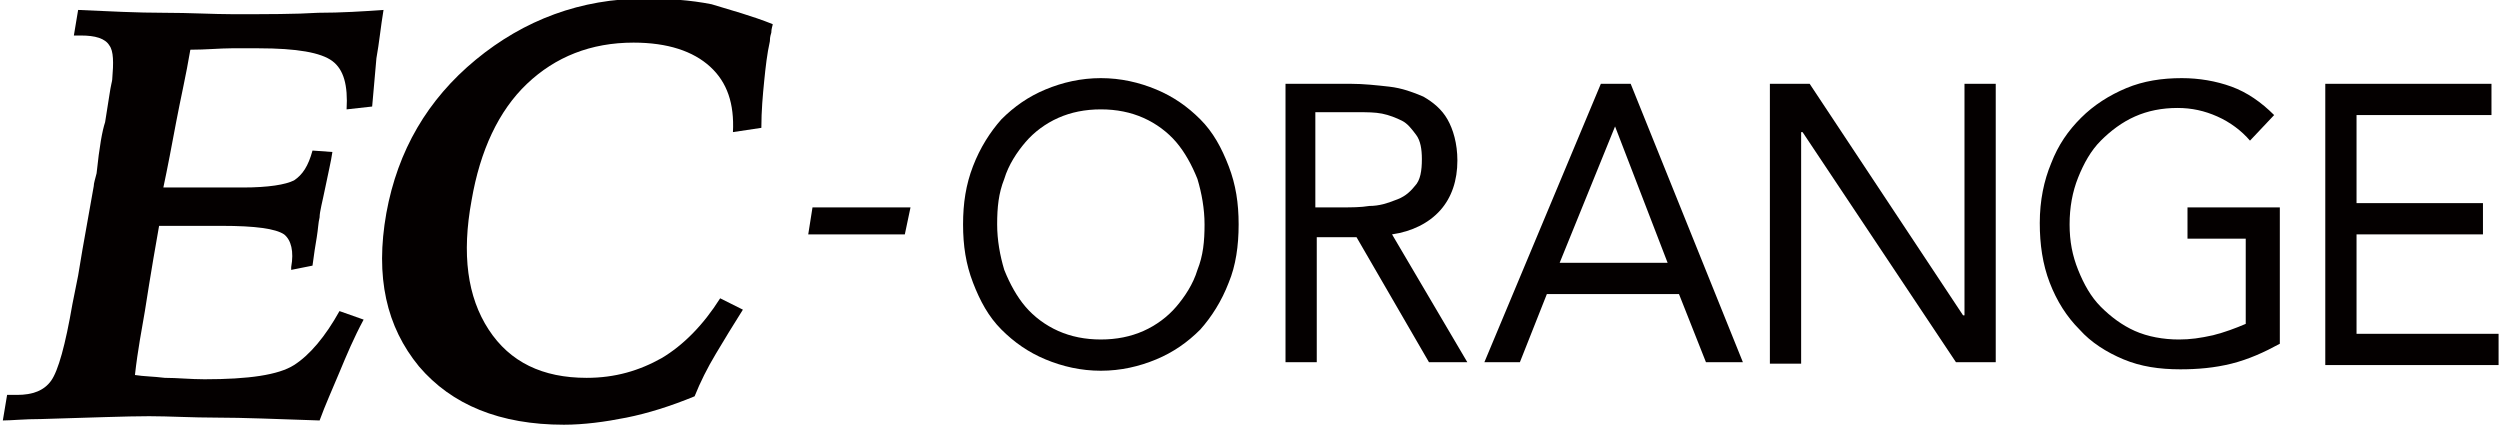
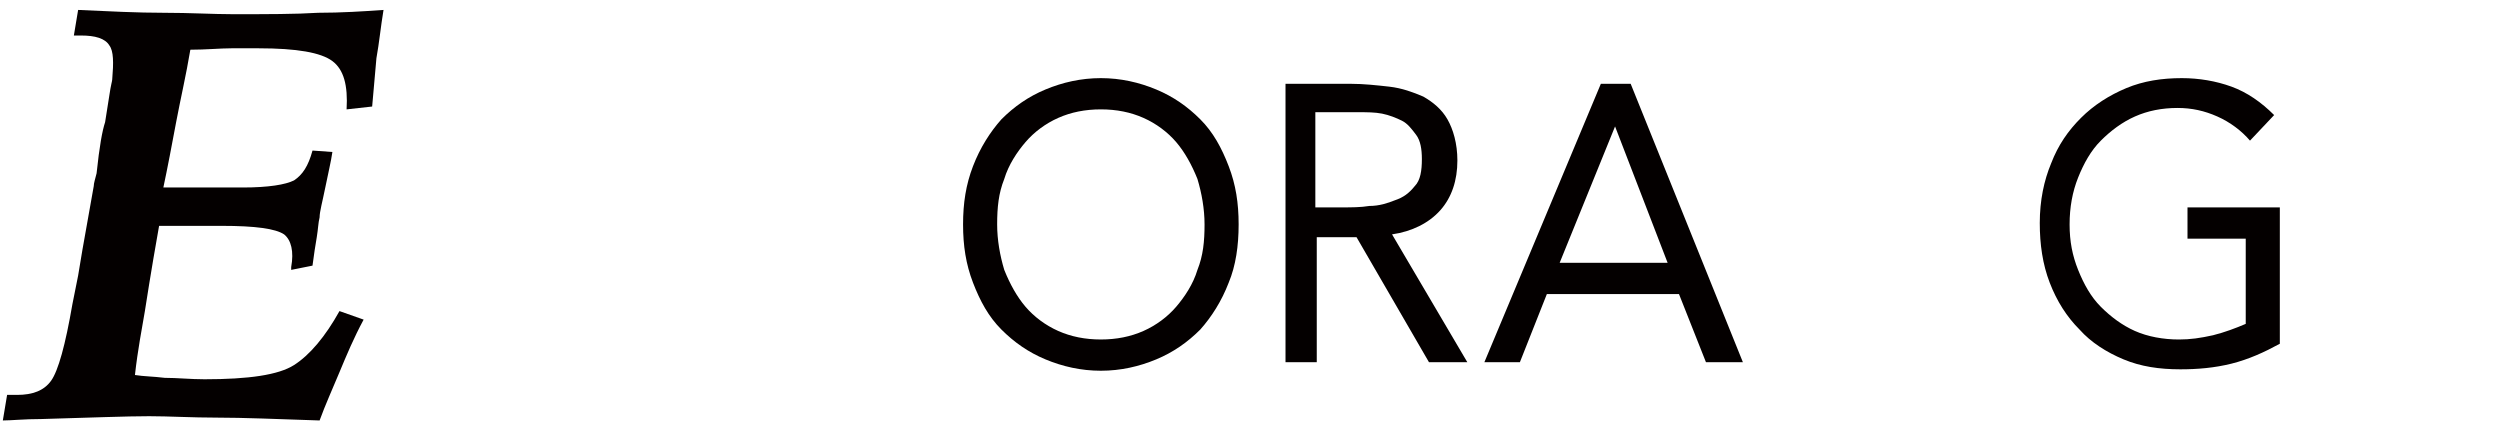
<svg xmlns="http://www.w3.org/2000/svg" version="1.1" id="レイヤー_1" x="0px" y="0px" viewBox="0 0 176 30" style="enable-background:new 0 0 176 30;" xml:space="preserve">
  <style type="text/css">
	.st0{fill:#040000;}
</style>
  <g>
    <g>
      <path class="st0" d="M5.5,0.7c2.2,0.1,4.2,0.2,6,0.2C13.4,0.9,15,1,16.4,1c2.4,0,4.4,0,6-0.1c1.6,0,3.2-0.1,4.6-0.2    c-0.2,1.2-0.3,2.3-0.5,3.4c-0.1,1.1-0.2,2.3-0.3,3.4l-1.8,0.2c0.1-1.7-0.2-2.8-1-3.4c-0.8-0.6-2.5-0.9-5.2-0.9c-0.5,0-1.1,0-1.9,0    c-0.8,0-1.8,0.1-2.9,0.1c-0.3,1.8-0.7,3.5-1,5.1c-0.3,1.6-0.6,3.2-0.9,4.6h0.6c0.7,0,1.7,0,2.8,0c1.1,0,1.9,0,2.2,0    c1.8,0,3-0.2,3.6-0.5c0.6-0.4,1-1,1.3-2.1l1.4,0.1c-0.1,0.7-0.3,1.5-0.5,2.5c-0.2,1-0.4,1.7-0.4,2.1c-0.1,0.4-0.1,0.8-0.2,1.4    c-0.1,0.6-0.2,1.2-0.3,2L20.5,19l0-0.2c0.2-1.1,0-1.9-0.5-2.3c-0.6-0.4-2-0.6-4.4-0.6h-2.9h-1.5l-0.4,2.3    c-0.2,1.2-0.4,2.4-0.6,3.7c-0.2,1.2-0.5,2.7-0.7,4.5c0.6,0.1,1.3,0.1,2.1,0.2c0.9,0,1.8,0.1,2.8,0.1c3.1,0,5.2-0.3,6.3-1    c1.1-0.7,2.2-2,3.2-3.8l1.7,0.6c-0.7,1.3-1.2,2.5-1.7,3.7c-0.5,1.2-1,2.3-1.4,3.4c-3-0.1-5.4-0.2-7.2-0.2c-1.8,0-3.4-0.1-4.8-0.1    c-1.6,0-4.1,0.1-7.6,0.2c-1.2,0-2.1,0.1-2.7,0.1l0.3-1.8c0.1,0,0.2,0,0.3,0c0.1,0,0.2,0,0.4,0c1.1,0,1.9-0.3,2.4-1    c0.5-0.7,1-2.5,1.5-5.4l0.4-2l0.3-1.8l0.8-4.5c0-0.2,0.1-0.5,0.2-0.9C7,10.3,7.2,9.2,7.4,8.6C7.5,8,7.6,7.3,7.7,6.7    c0.1-0.7,0.2-1,0.2-1.1C8,4.4,8,3.6,7.7,3.2c-0.3-0.5-1-0.7-2-0.7H5.2L5.5,0.7z" />
-       <path class="st0" d="M54.4,1.7c0,0.1-0.1,0.3-0.1,0.6c-0.1,0.3-0.1,0.5-0.1,0.6c-0.2,0.9-0.3,1.8-0.4,2.8c-0.1,1-0.2,2.1-0.2,3.3    l-2,0.3c0.1-2-0.4-3.5-1.6-4.6c-1.2-1.1-3-1.7-5.4-1.7c-3,0-5.5,1-7.5,2.9c-2,1.9-3.3,4.7-3.9,8.2c-0.7,3.8-0.3,6.8,1.2,9.1    c1.5,2.3,3.8,3.4,6.9,3.4c2,0,3.7-0.5,5.3-1.4c1.5-0.9,2.9-2.3,4.1-4.2l1.6,0.8c-0.7,1.1-1.3,2.1-1.9,3.1c-0.6,1-1.1,2-1.5,3    c-1.7,0.7-3.3,1.2-4.8,1.5c-1.5,0.3-3,0.5-4.4,0.5c-4.5,0-7.9-1.4-10.2-4.1c-2.3-2.8-3.1-6.3-2.3-10.8c0.8-4.4,2.9-8,6.3-10.8    c3.4-2.8,7.4-4.3,11.9-4.3c1.6,0,3.2,0.1,4.7,0.4C51.4,0.7,52.9,1.1,54.4,1.7z" />
    </g>
-     <polygon class="st0" points="63.7,16.5 56.9,16.5 57.2,14.6 64.1,14.6  " />
    <g>
      <path class="st0" d="M77.5,26.1c-1.4,0-2.7-0.3-3.9-0.8c-1.2-0.5-2.2-1.2-3.1-2.1c-0.9-0.9-1.5-2-2-3.3c-0.5-1.3-0.7-2.6-0.7-4.1    c0-1.5,0.2-2.8,0.7-4.1c0.5-1.3,1.2-2.4,2-3.3c0.9-0.9,1.9-1.6,3.1-2.1c1.2-0.5,2.5-0.8,3.9-0.8c1.4,0,2.7,0.3,3.9,0.8    c1.2,0.5,2.2,1.2,3.1,2.1c0.9,0.9,1.5,2,2,3.3c0.5,1.3,0.7,2.6,0.7,4.1c0,1.5-0.2,2.9-0.7,4.1c-0.5,1.3-1.2,2.4-2,3.3    c-0.9,0.9-1.9,1.6-3.1,2.1C80.2,25.8,78.9,26.1,77.5,26.1z M77.5,23.9c1.1,0,2.1-0.2,3-0.6c0.9-0.4,1.7-1,2.3-1.7    c0.6-0.7,1.2-1.6,1.5-2.6c0.4-1,0.5-2,0.5-3.2c0-1.1-0.2-2.2-0.5-3.2c-0.4-1-0.9-1.9-1.5-2.6c-0.6-0.7-1.4-1.3-2.3-1.7    c-0.9-0.4-1.9-0.6-3-0.6c-1.1,0-2.1,0.2-3,0.6c-0.9,0.4-1.7,1-2.3,1.7c-0.6,0.7-1.2,1.6-1.5,2.6c-0.4,1-0.5,2-0.5,3.2    c0,1.1,0.2,2.2,0.5,3.2c0.4,1,0.9,1.9,1.5,2.6c0.6,0.7,1.4,1.3,2.3,1.7C75.4,23.7,76.4,23.9,77.5,23.9z" />
      <path class="st0" d="M90.3,5.9h4.8c0.9,0,1.8,0.1,2.7,0.2c0.9,0.1,1.7,0.4,2.4,0.7c0.7,0.4,1.3,0.9,1.7,1.6    c0.4,0.7,0.7,1.7,0.7,2.9c0,1.4-0.4,2.6-1.2,3.5c-0.8,0.9-2,1.5-3.4,1.7l5.3,9h-2.7l-5.1-8.8h-2.8v8.8h-2.2V5.9z M92.5,14.6h2    c0.6,0,1.3,0,1.9-0.1c0.7,0,1.3-0.2,1.8-0.4c0.6-0.2,1-0.5,1.4-1c0.4-0.4,0.5-1.1,0.5-1.9c0-0.7-0.1-1.3-0.4-1.7    c-0.3-0.4-0.6-0.8-1-1c-0.4-0.2-0.9-0.4-1.4-0.5c-0.5-0.1-1.1-0.1-1.6-0.1h-3.1V14.6z" />
-       <path class="st0" d="M112.7,5.9h2.1l7.9,19.6h-2.6l-1.9-4.8h-9.3l-1.9,4.8h-2.5L112.7,5.9z M113.7,8.9L113.7,8.9l-3.9,9.6h7.6    L113.7,8.9z" />
-       <path class="st0" d="M124.6,5.9h2.8l10.8,16.3h0.1V5.9h2.2v19.6h-2.8L126.9,9.3h-0.1v16.3h-2.2V5.9z" />
+       <path class="st0" d="M112.7,5.9h2.1l7.9,19.6h-2.6l-1.9-4.8h-9.3l-1.9,4.8h-2.5L112.7,5.9z M113.7,8.9l-3.9,9.6h7.6    L113.7,8.9z" />
      <path class="st0" d="M160.5,24.2c-1.1,0.6-2.2,1.1-3.4,1.4s-2.4,0.4-3.6,0.4c-1.5,0-2.8-0.2-4-0.7c-1.2-0.5-2.3-1.2-3.1-2.1    c-0.9-0.9-1.6-2-2.1-3.3c-0.5-1.3-0.7-2.7-0.7-4.2c0-1.6,0.3-3,0.8-4.2c0.5-1.3,1.2-2.3,2.1-3.2c0.9-0.9,2-1.6,3.2-2.1    c1.2-0.5,2.5-0.7,3.9-0.7c1.2,0,2.4,0.2,3.5,0.6c1.1,0.4,2.1,1.1,3,2l-1.7,1.8c-0.6-0.7-1.4-1.3-2.3-1.7c-0.9-0.4-1.8-0.6-2.8-0.6    c-1.1,0-2.1,0.2-3,0.6c-0.9,0.4-1.7,1-2.4,1.7c-0.7,0.7-1.2,1.6-1.6,2.6c-0.4,1-0.6,2.1-0.6,3.3c0,1.2,0.2,2.2,0.6,3.2    c0.4,1,0.9,1.9,1.6,2.6c0.7,0.7,1.5,1.3,2.4,1.7c0.9,0.4,2,0.6,3.1,0.6c0.8,0,1.5-0.1,2.4-0.3c0.8-0.2,1.6-0.5,2.3-0.8v-6H154    v-2.2h6.5V24.2z" />
-       <path class="st0" d="M163.7,5.9h11.7v2.2h-9.5v6.2h8.9v2.2h-8.9v7h10v2.2h-12.2V5.9z" />
    </g>
  </g>
</svg>